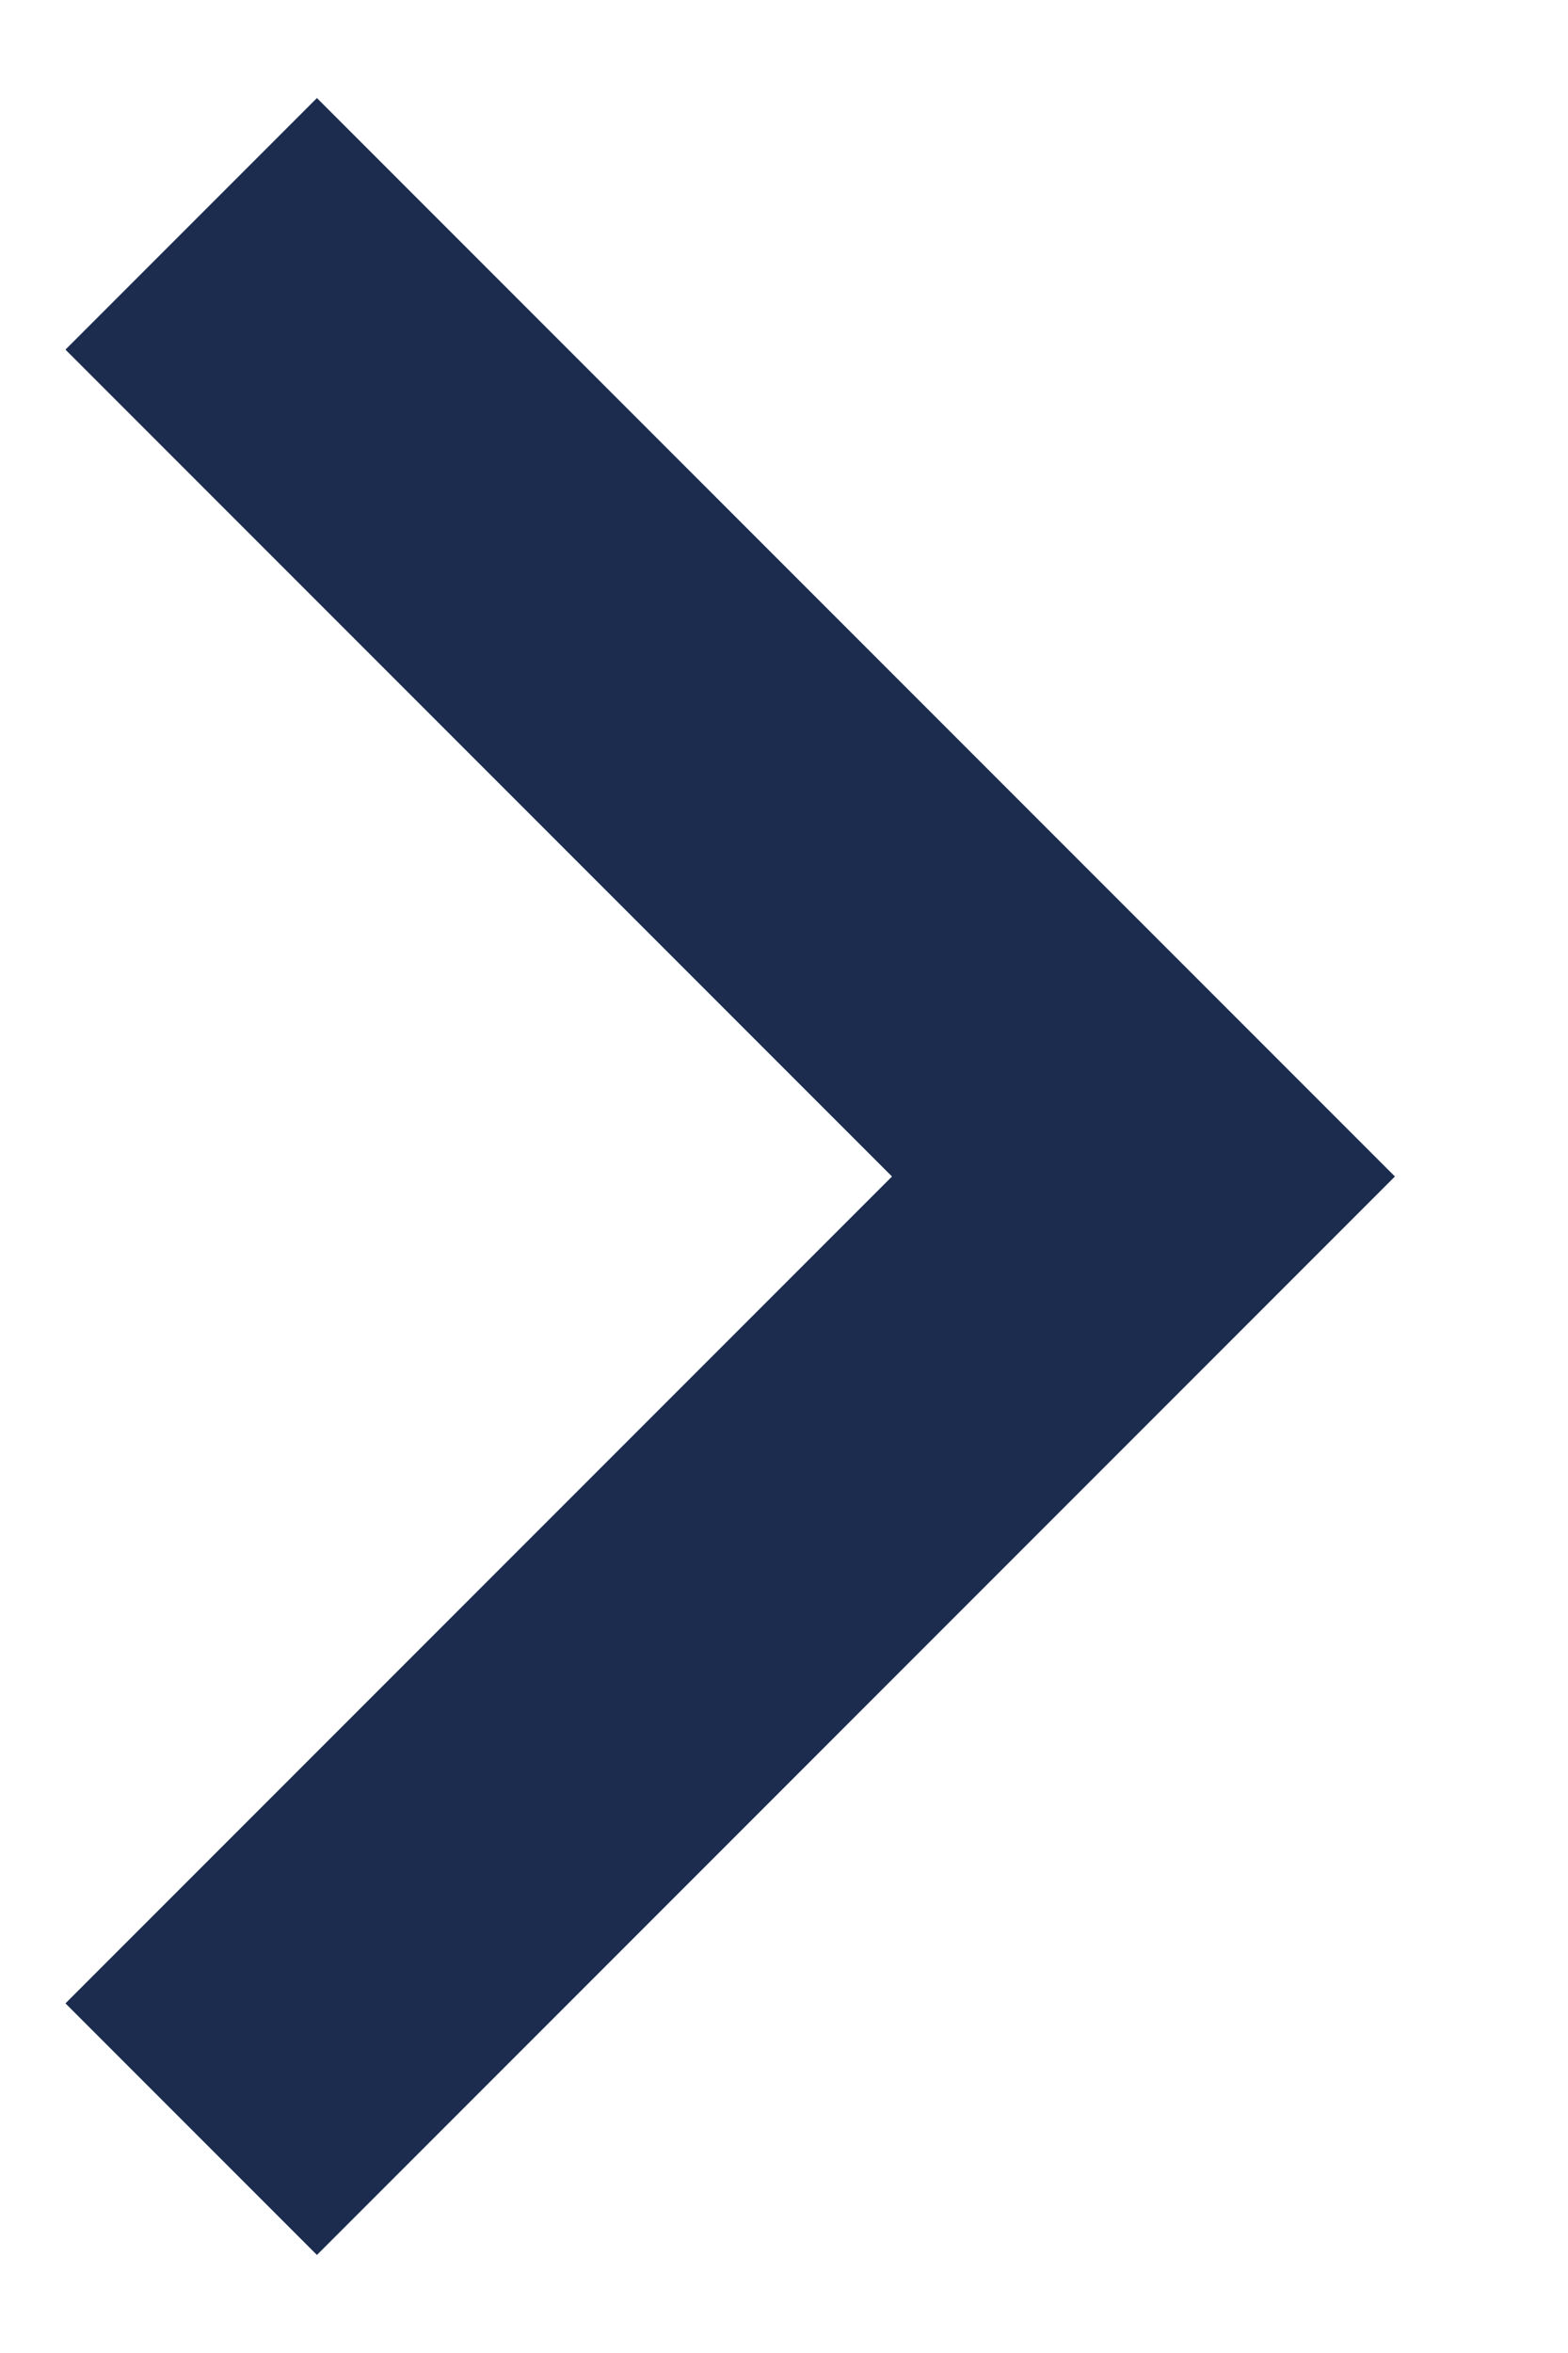
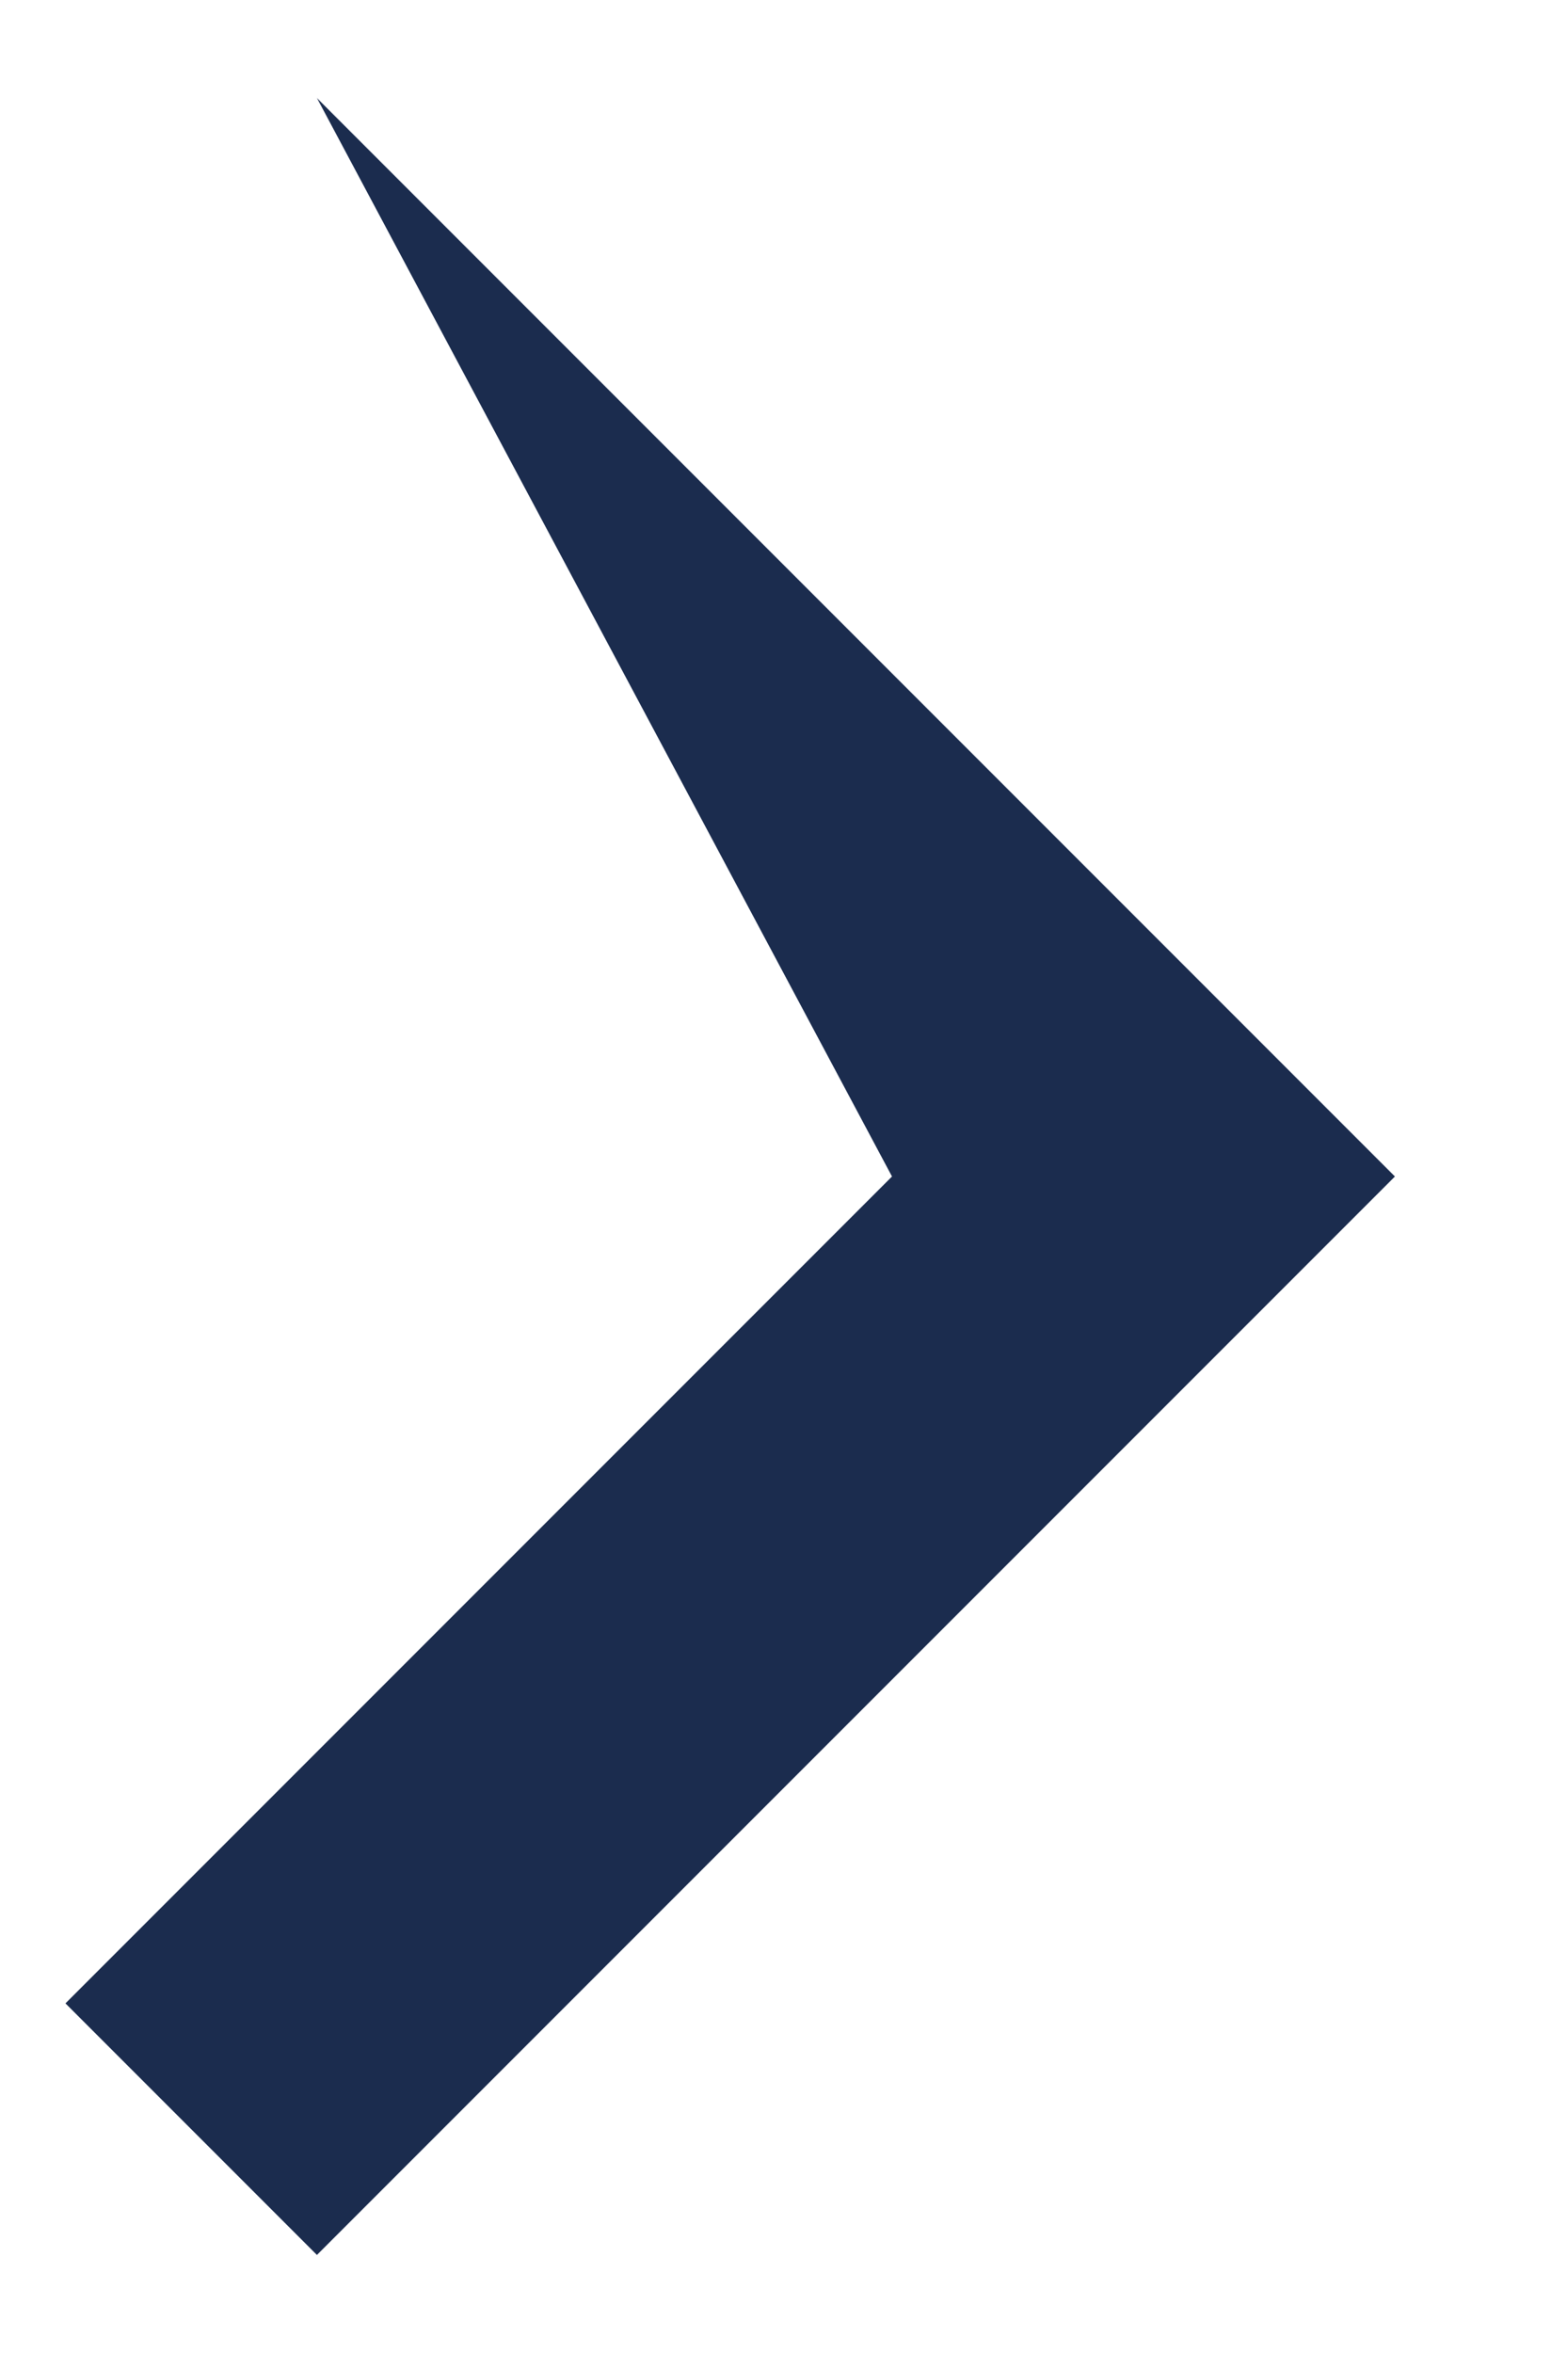
<svg xmlns="http://www.w3.org/2000/svg" width="8" height="12" viewBox="0 0 8 12" fill="none">
-   <path d="M7.117 6L1.617 11.5L0.334 10.217L4.551 6L0.334 1.783L1.617 0.5L7.117 6Z" fill="#1B2C4E" />
+   <path d="M7.117 6L1.617 11.5L0.334 10.217L4.551 6L1.617 0.5L7.117 6Z" fill="#1B2C4E" />
</svg>